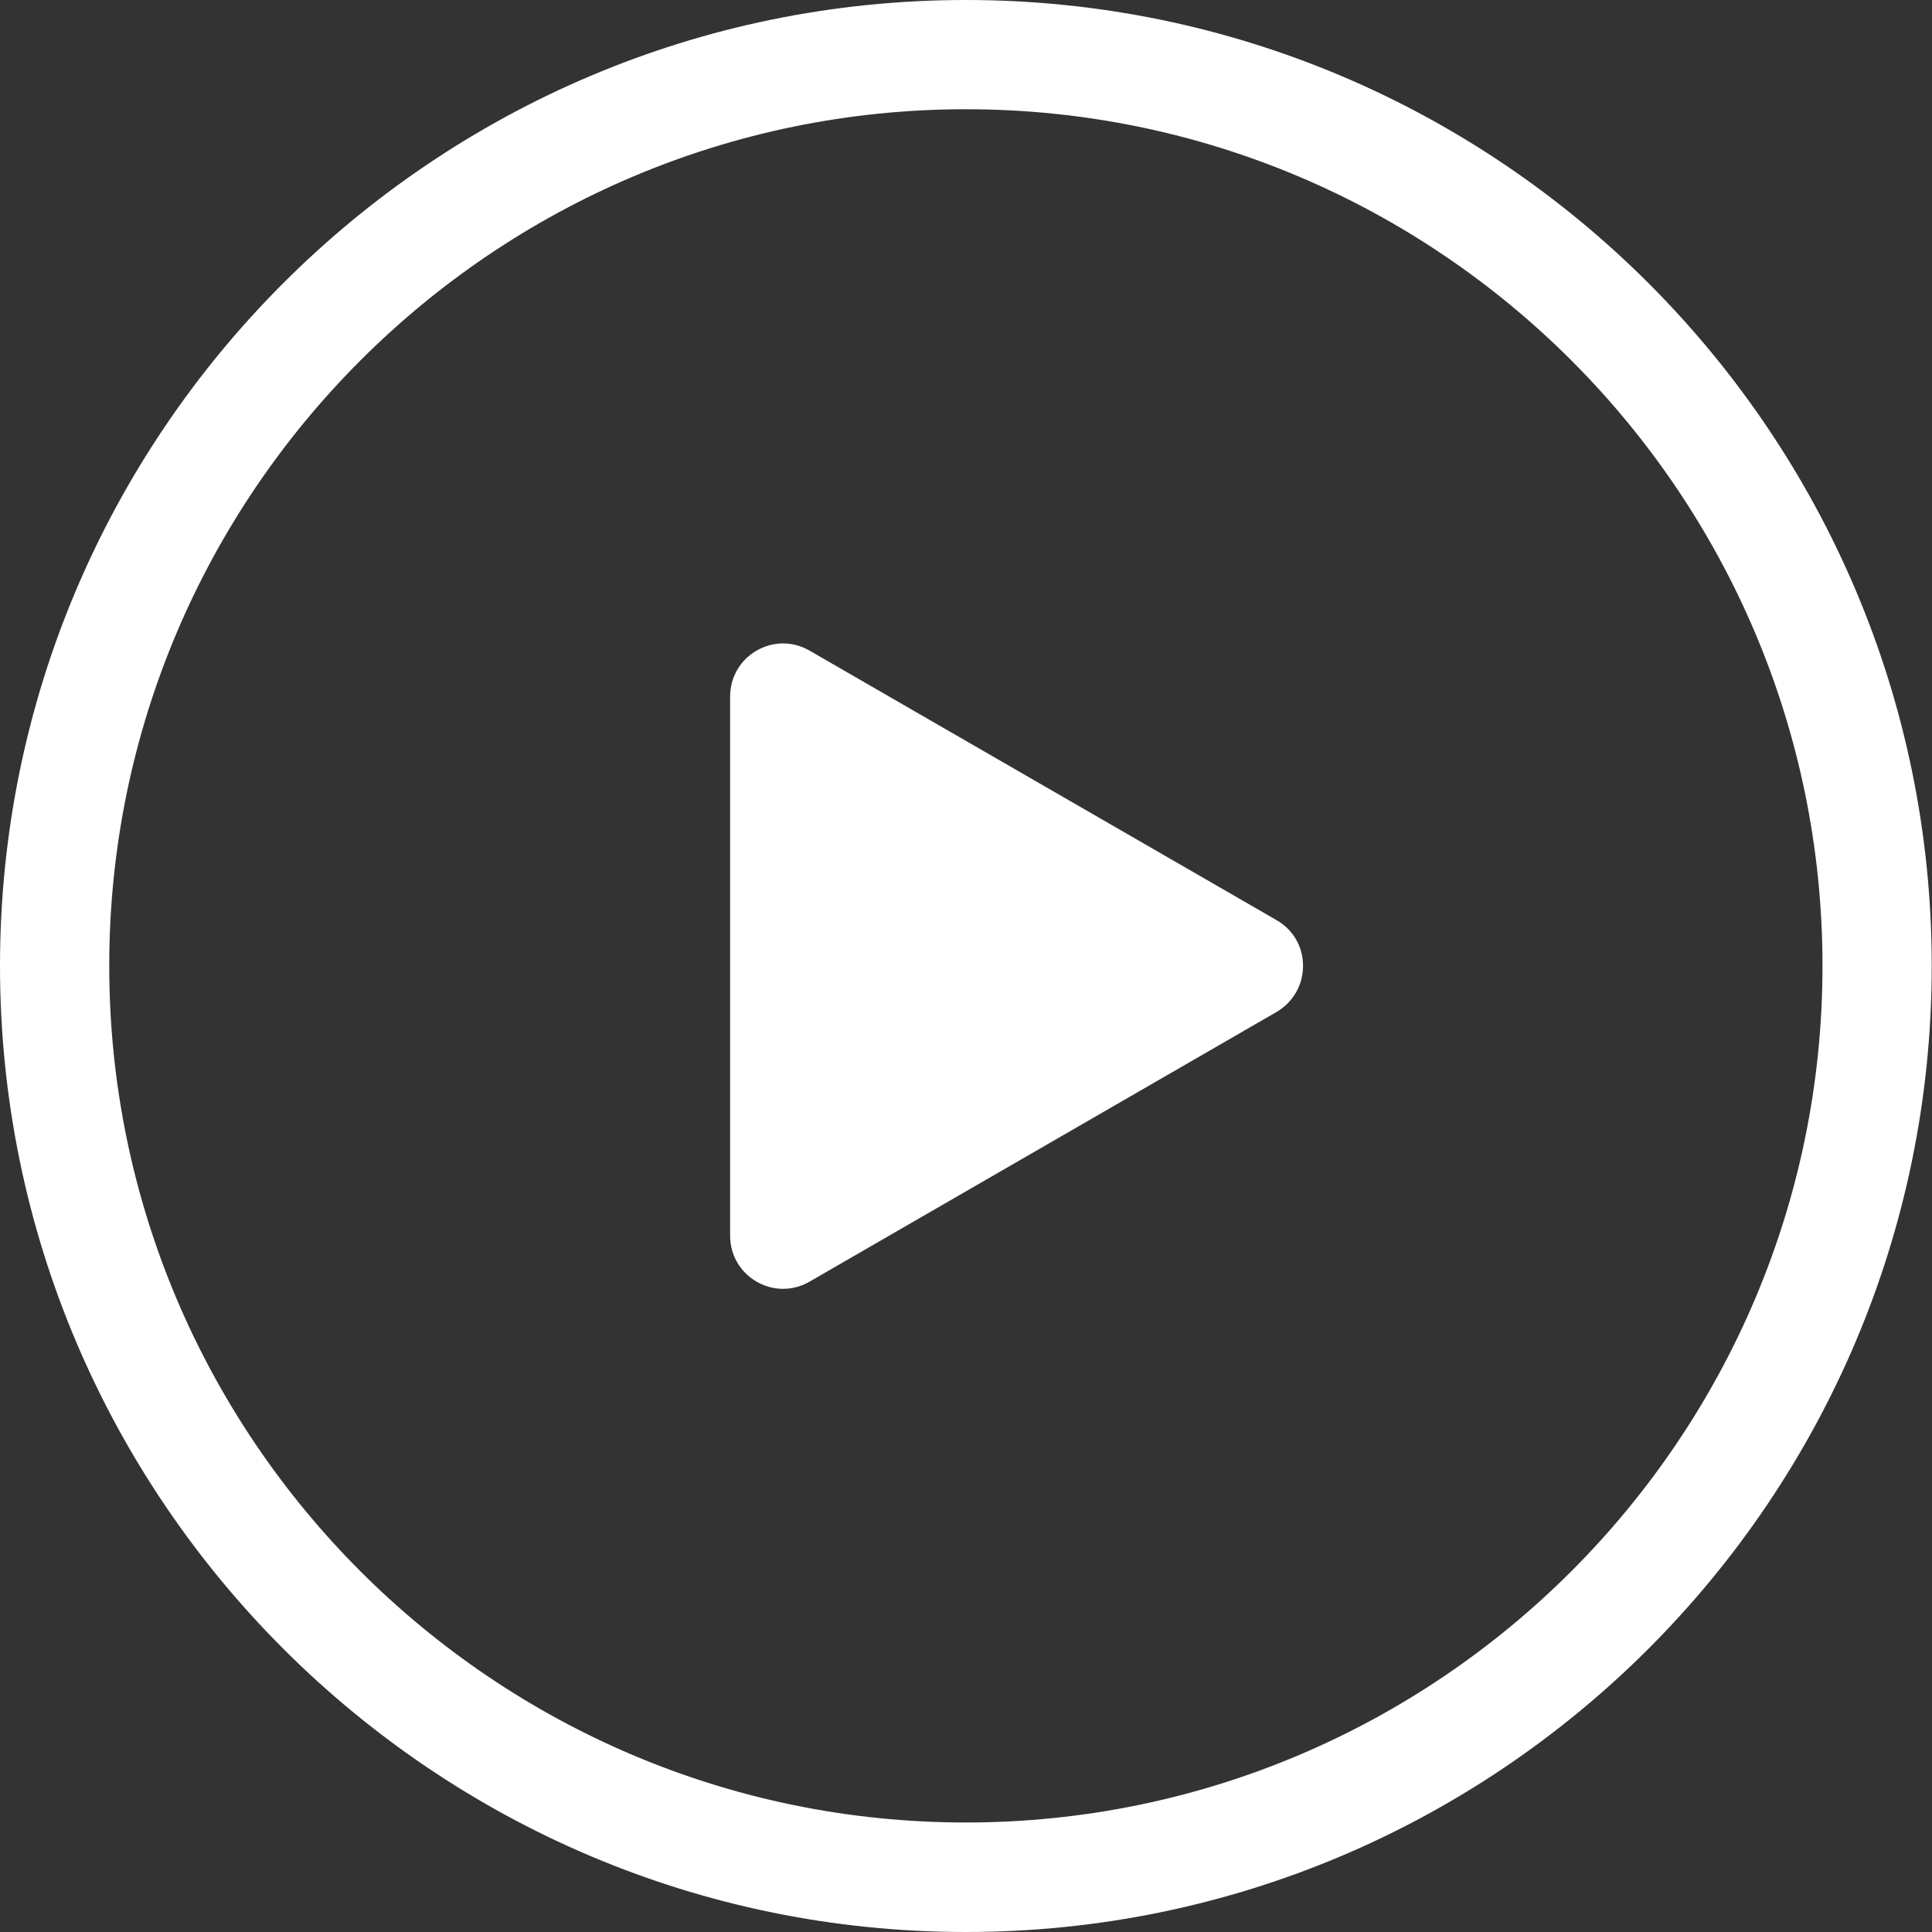
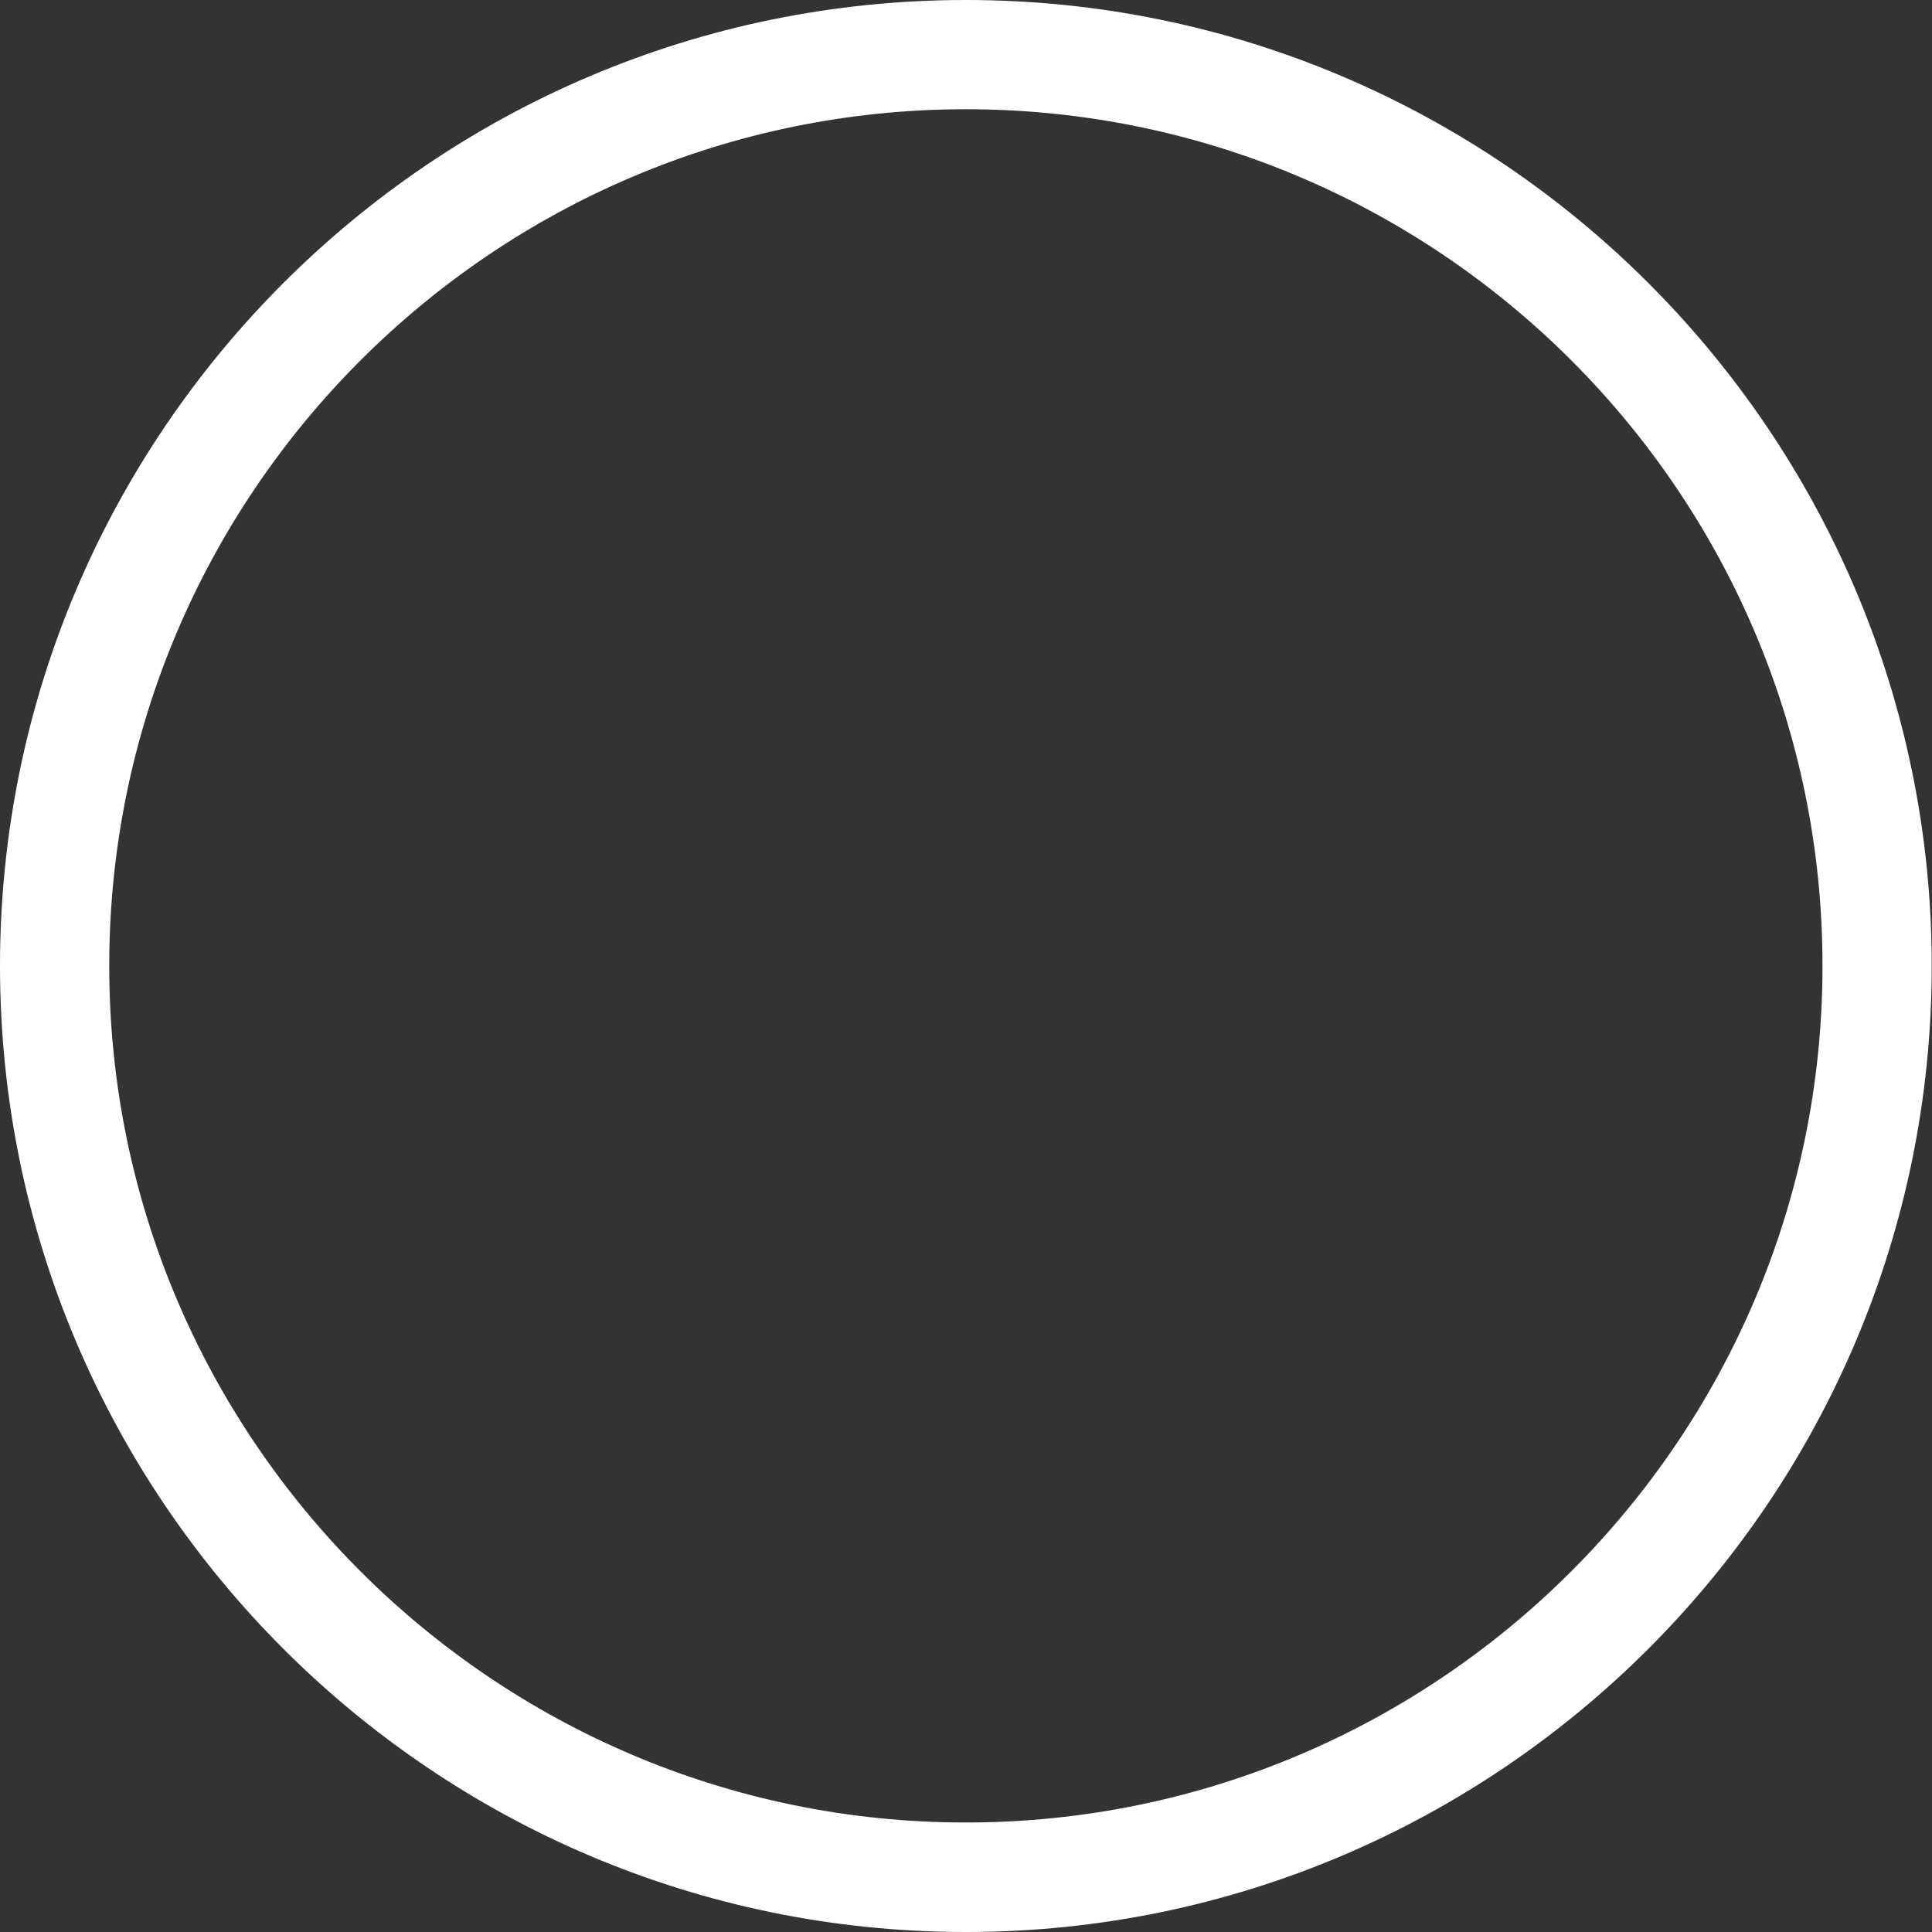
<svg xmlns="http://www.w3.org/2000/svg" version="1.1" id="Layer_1" x="0px" y="0px" viewBox="0 0 726.9 726.9" style="enable-background:new 0 0 726.9 726.9;" xml:space="preserve">
  <rect x="0" y="0" width="726.9" height="726.9" fill="#333333" stroke="none" />
  <style type="text/css">
	.st0{fill:#FFFFFF;}
</style>
  <g>
    <g>
-       <path class="st0" d="M363.4,726.9C163,726.9,0,563.8,0,363.4S163,0,363.4,0s363.4,163,363.4,363.4S563.8,726.9,363.4,726.9z     M363.4,41.1c-177.7,0-322.3,144.6-322.3,322.3s144.6,322.3,322.3,322.3c177.7,0,322.3-144.6,322.3-322.3S541.2,41.1,363.4,41.1z" />
+       <path class="st0" d="M363.4,726.9C163,726.9,0,563.8,0,363.4S163,0,363.4,0s363.4,163,363.4,363.4S563.8,726.9,363.4,726.9M363.4,41.1c-177.7,0-322.3,144.6-322.3,322.3s144.6,322.3,322.3,322.3c177.7,0,322.3-144.6,322.3-322.3S541.2,41.1,363.4,41.1z" />
    </g>
-     <path class="st0" d="M480.3,346.2L304.6,244.8c-13.3-7.7-29.9,1.9-29.9,17.3v202.8c0,15.4,16.6,25,29.9,17.3l175.6-101.4   C493.6,373,493.6,353.8,480.3,346.2z" />
  </g>
</svg>